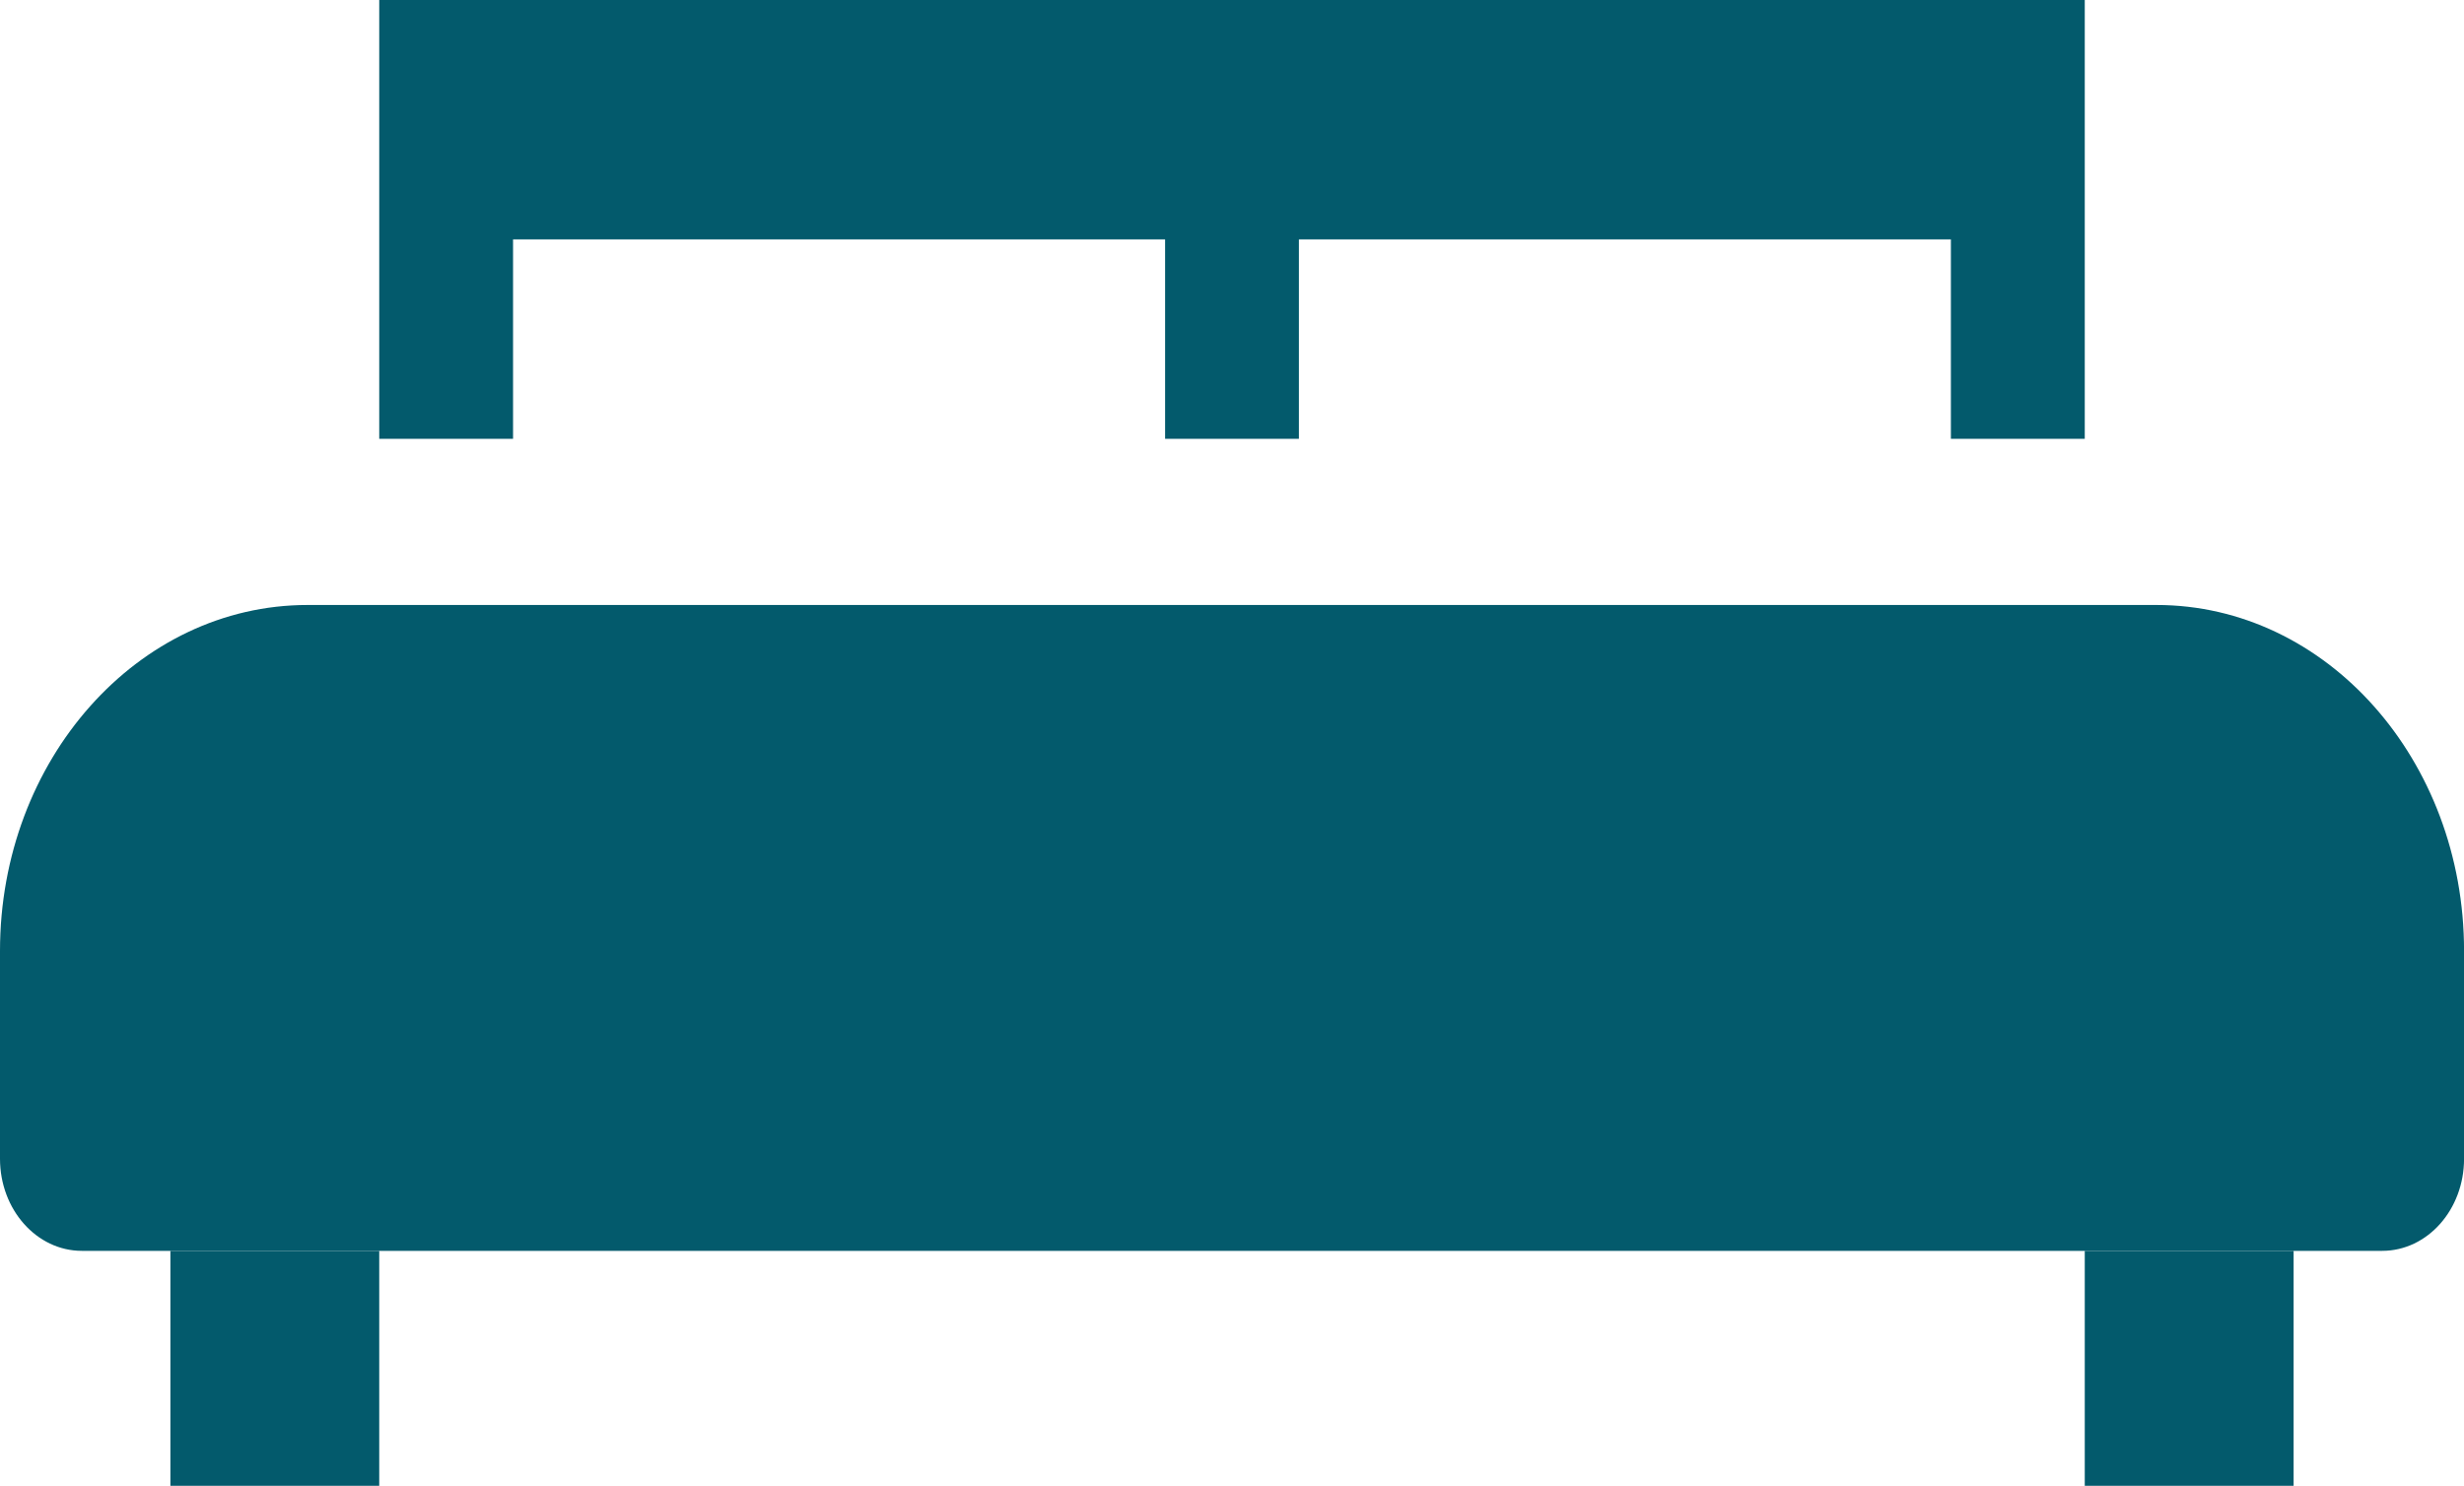
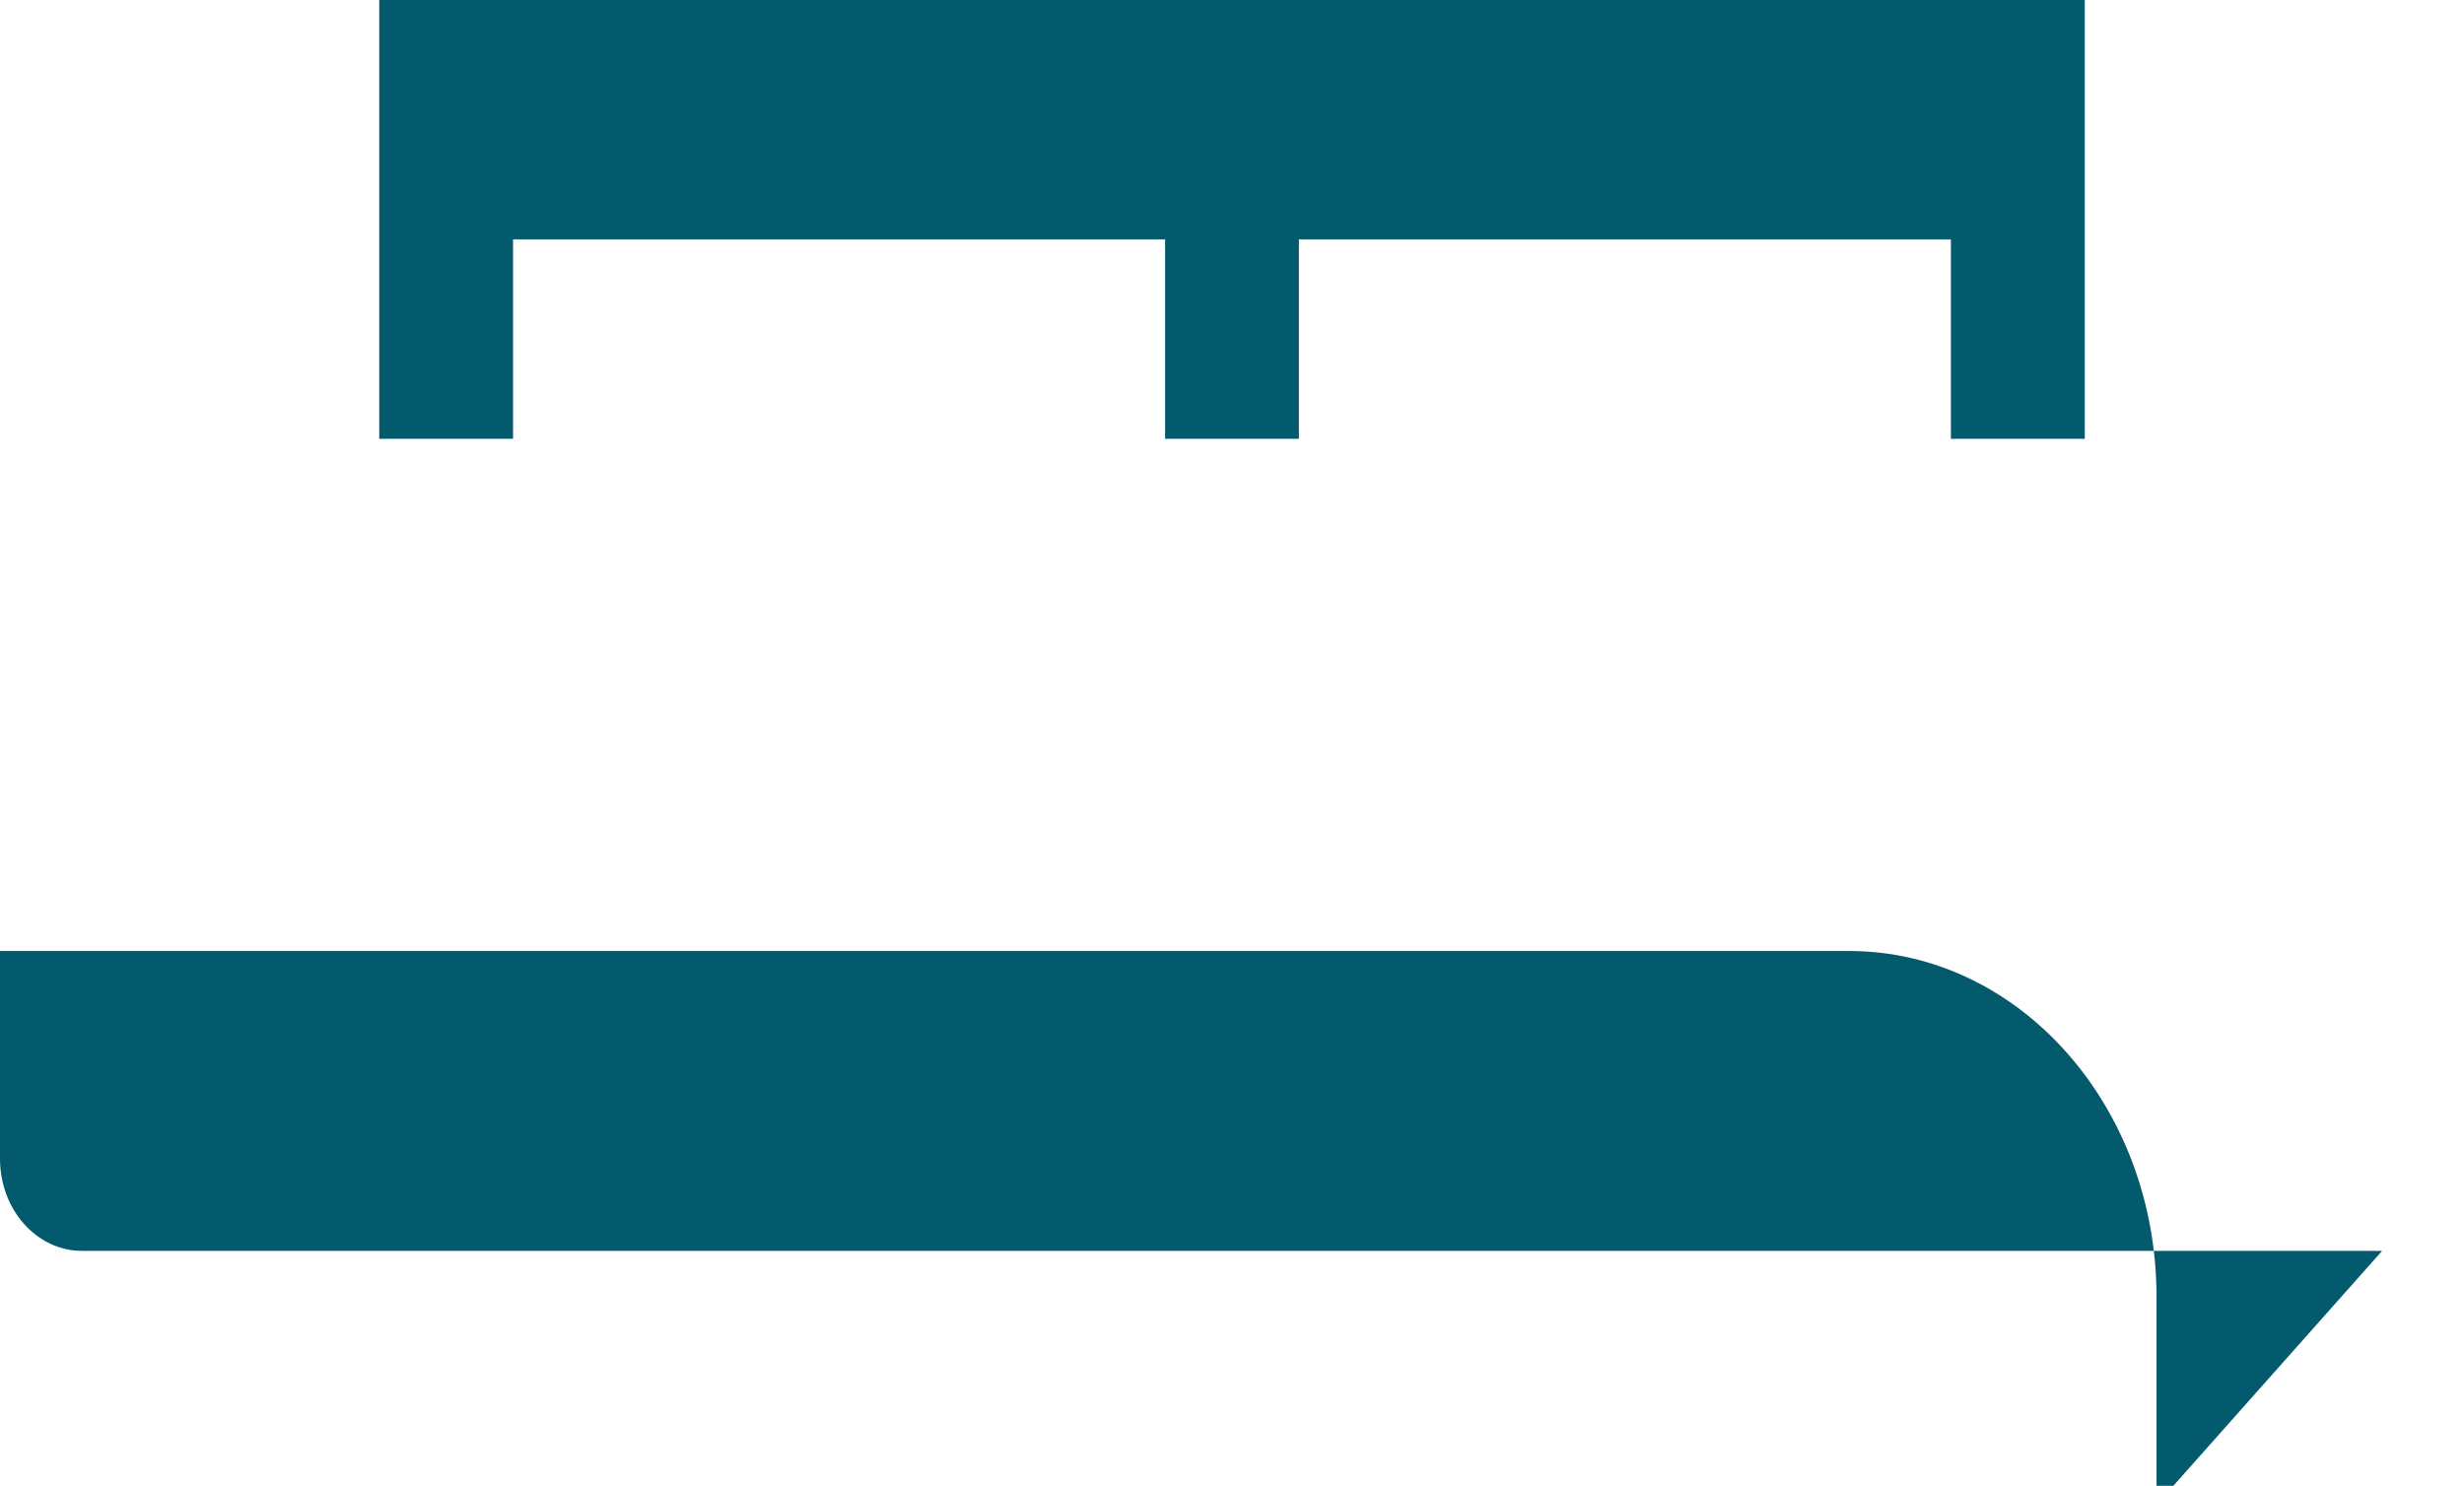
<svg xmlns="http://www.w3.org/2000/svg" id="Layer_1" data-name="Layer 1" viewBox="0 0 447.27 269.76">
  <defs>
    <style>
      .cls-1 {
        fill: #035a6c;
      }
    </style>
  </defs>
-   <path class="cls-1" d="m432.41,227.1H14.86c-8.21,0-14.86-7.49-14.86-16.72v-37.72c0-34.7,24.99-62.82,55.82-62.82h335.64c30.83,0,55.82,28.13,55.82,62.82v37.72c0,9.24-6.65,16.72-14.86,16.72Z" />
-   <rect class="cls-1" x="30.93" y="227.1" width="37.91" height="42.67" />
-   <rect class="cls-1" x="378.43" y="227.1" width="37.91" height="42.67" />
+   <path class="cls-1" d="m432.41,227.1H14.86c-8.21,0-14.86-7.49-14.86-16.72v-37.72h335.64c30.83,0,55.82,28.13,55.82,62.82v37.72c0,9.24-6.65,16.72-14.86,16.72Z" />
  <polygon class="cls-1" points="68.84 0 68.84 79.67 93.13 79.67 93.13 43.46 211.49 43.46 211.49 79.67 235.78 79.67 235.78 43.46 354.13 43.46 354.13 79.67 378.43 79.67 378.43 0 68.84 0" />
</svg>